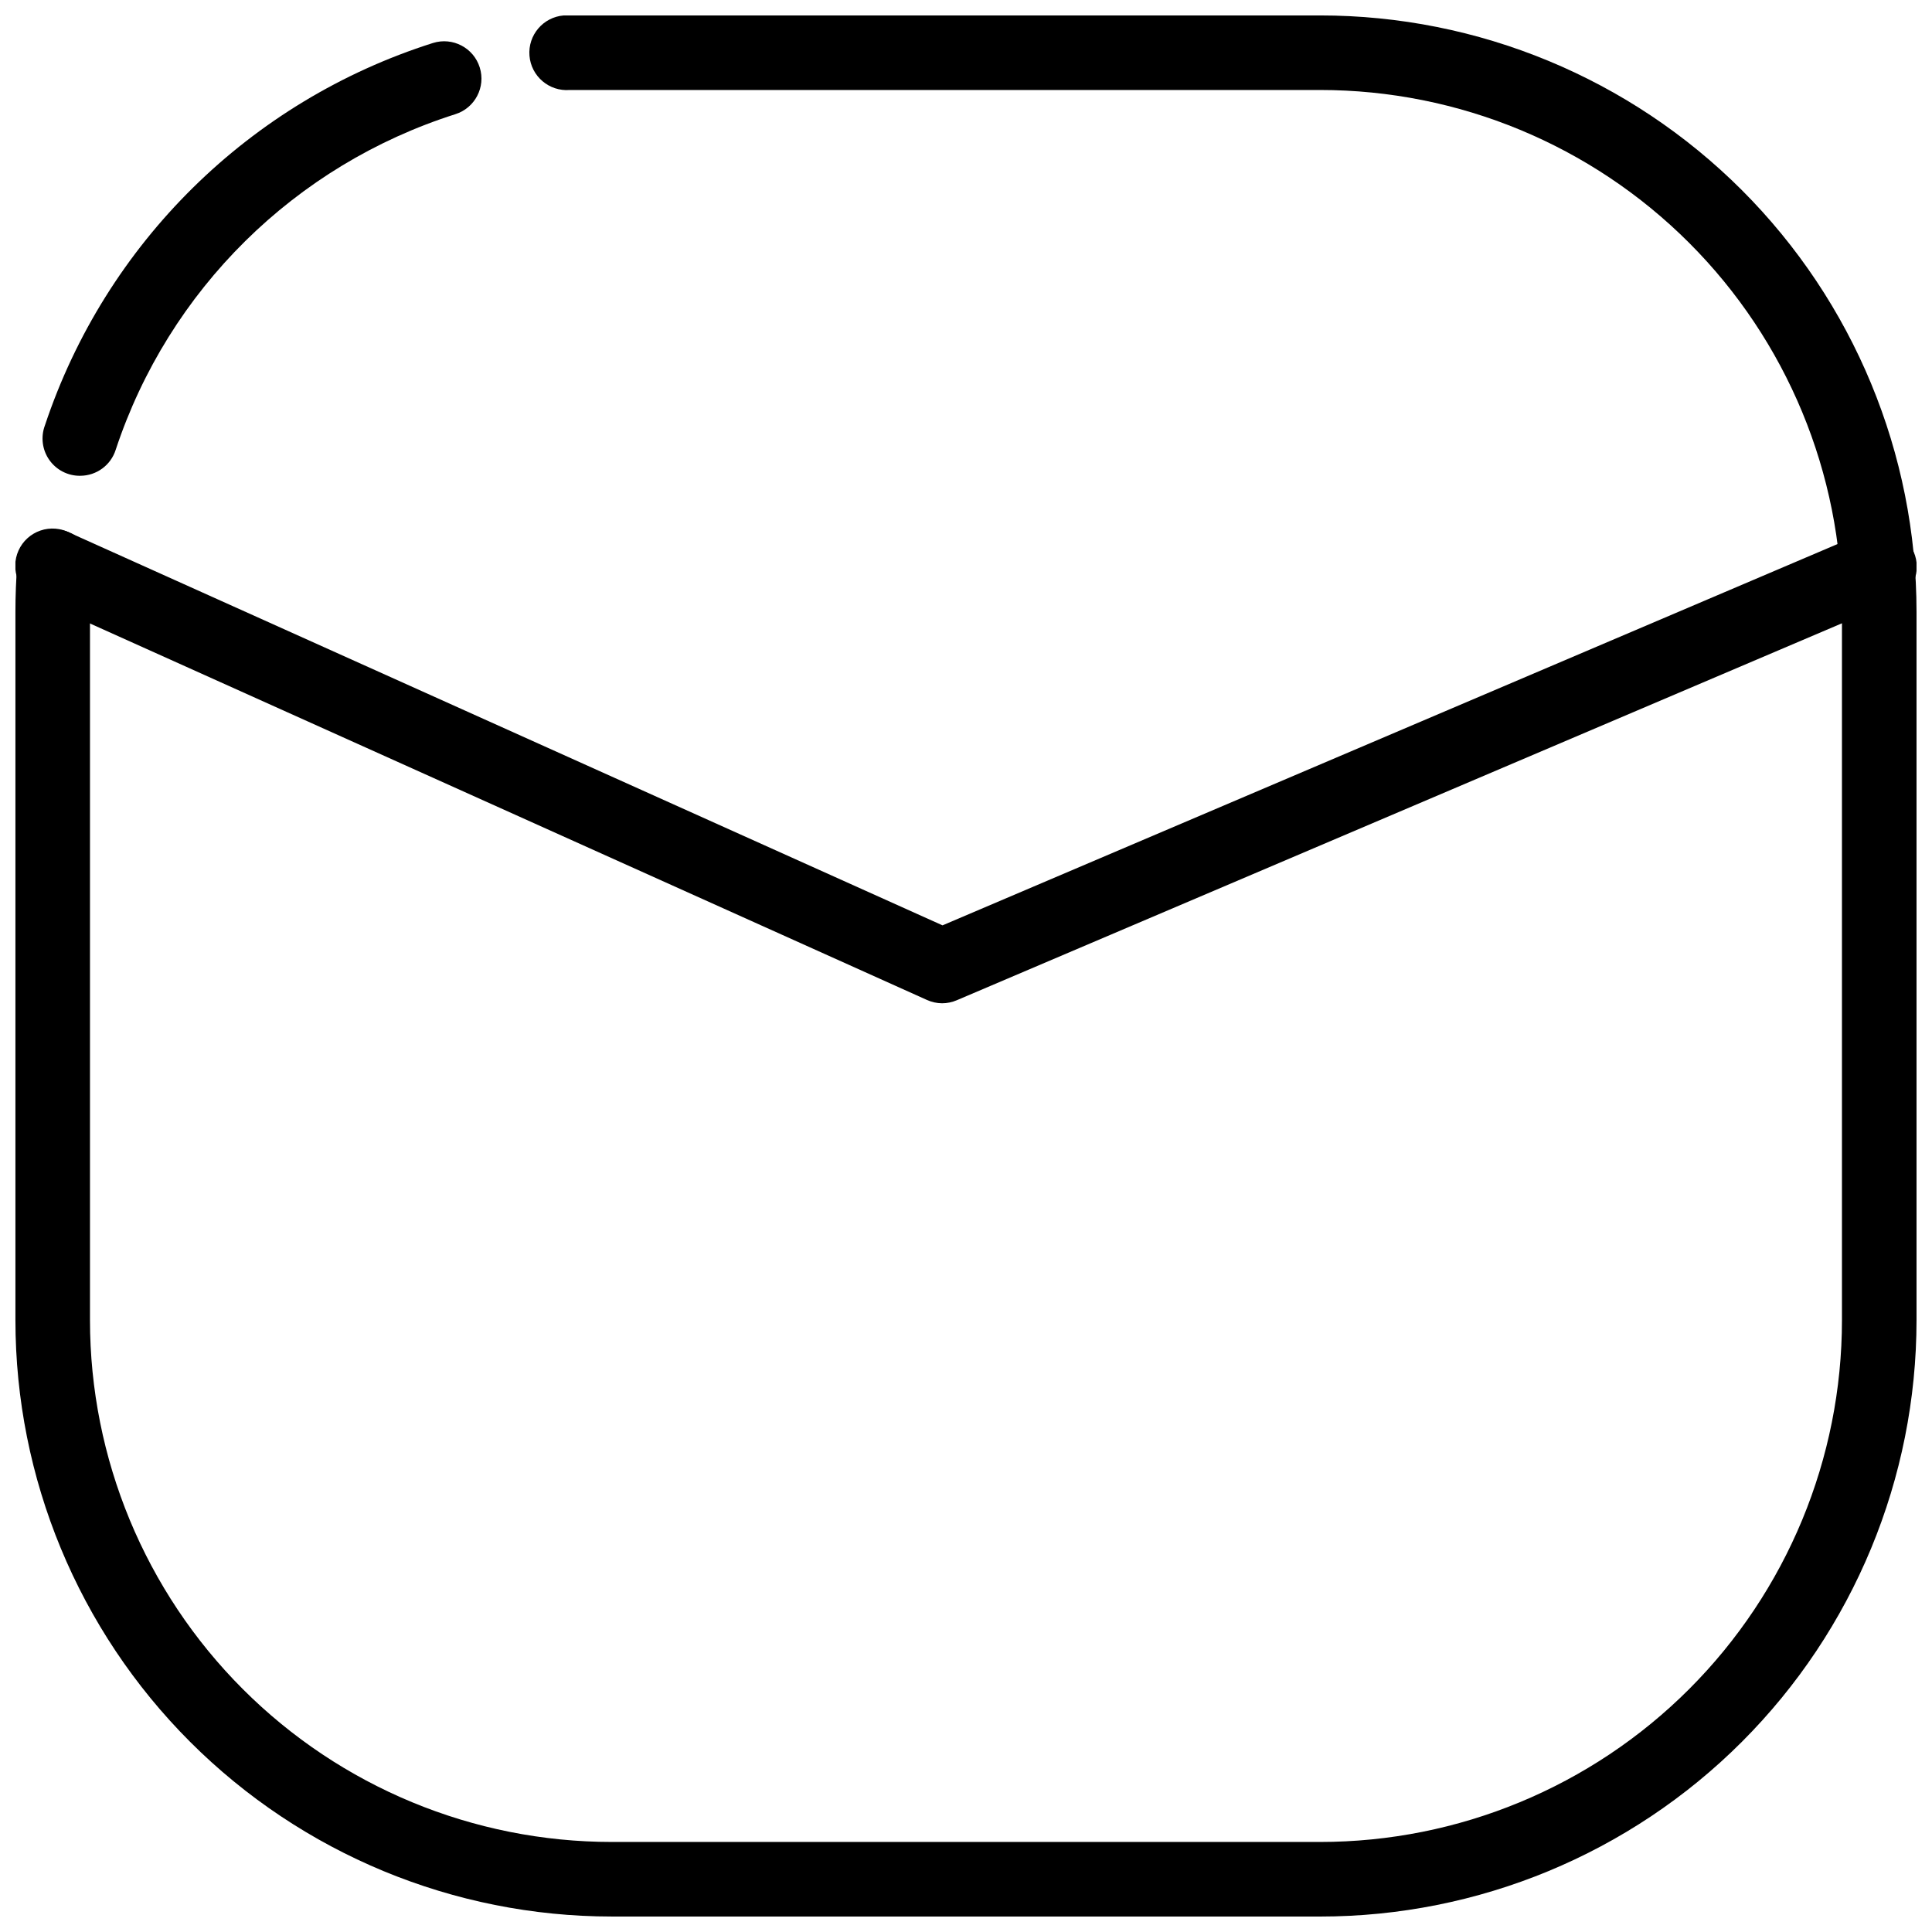
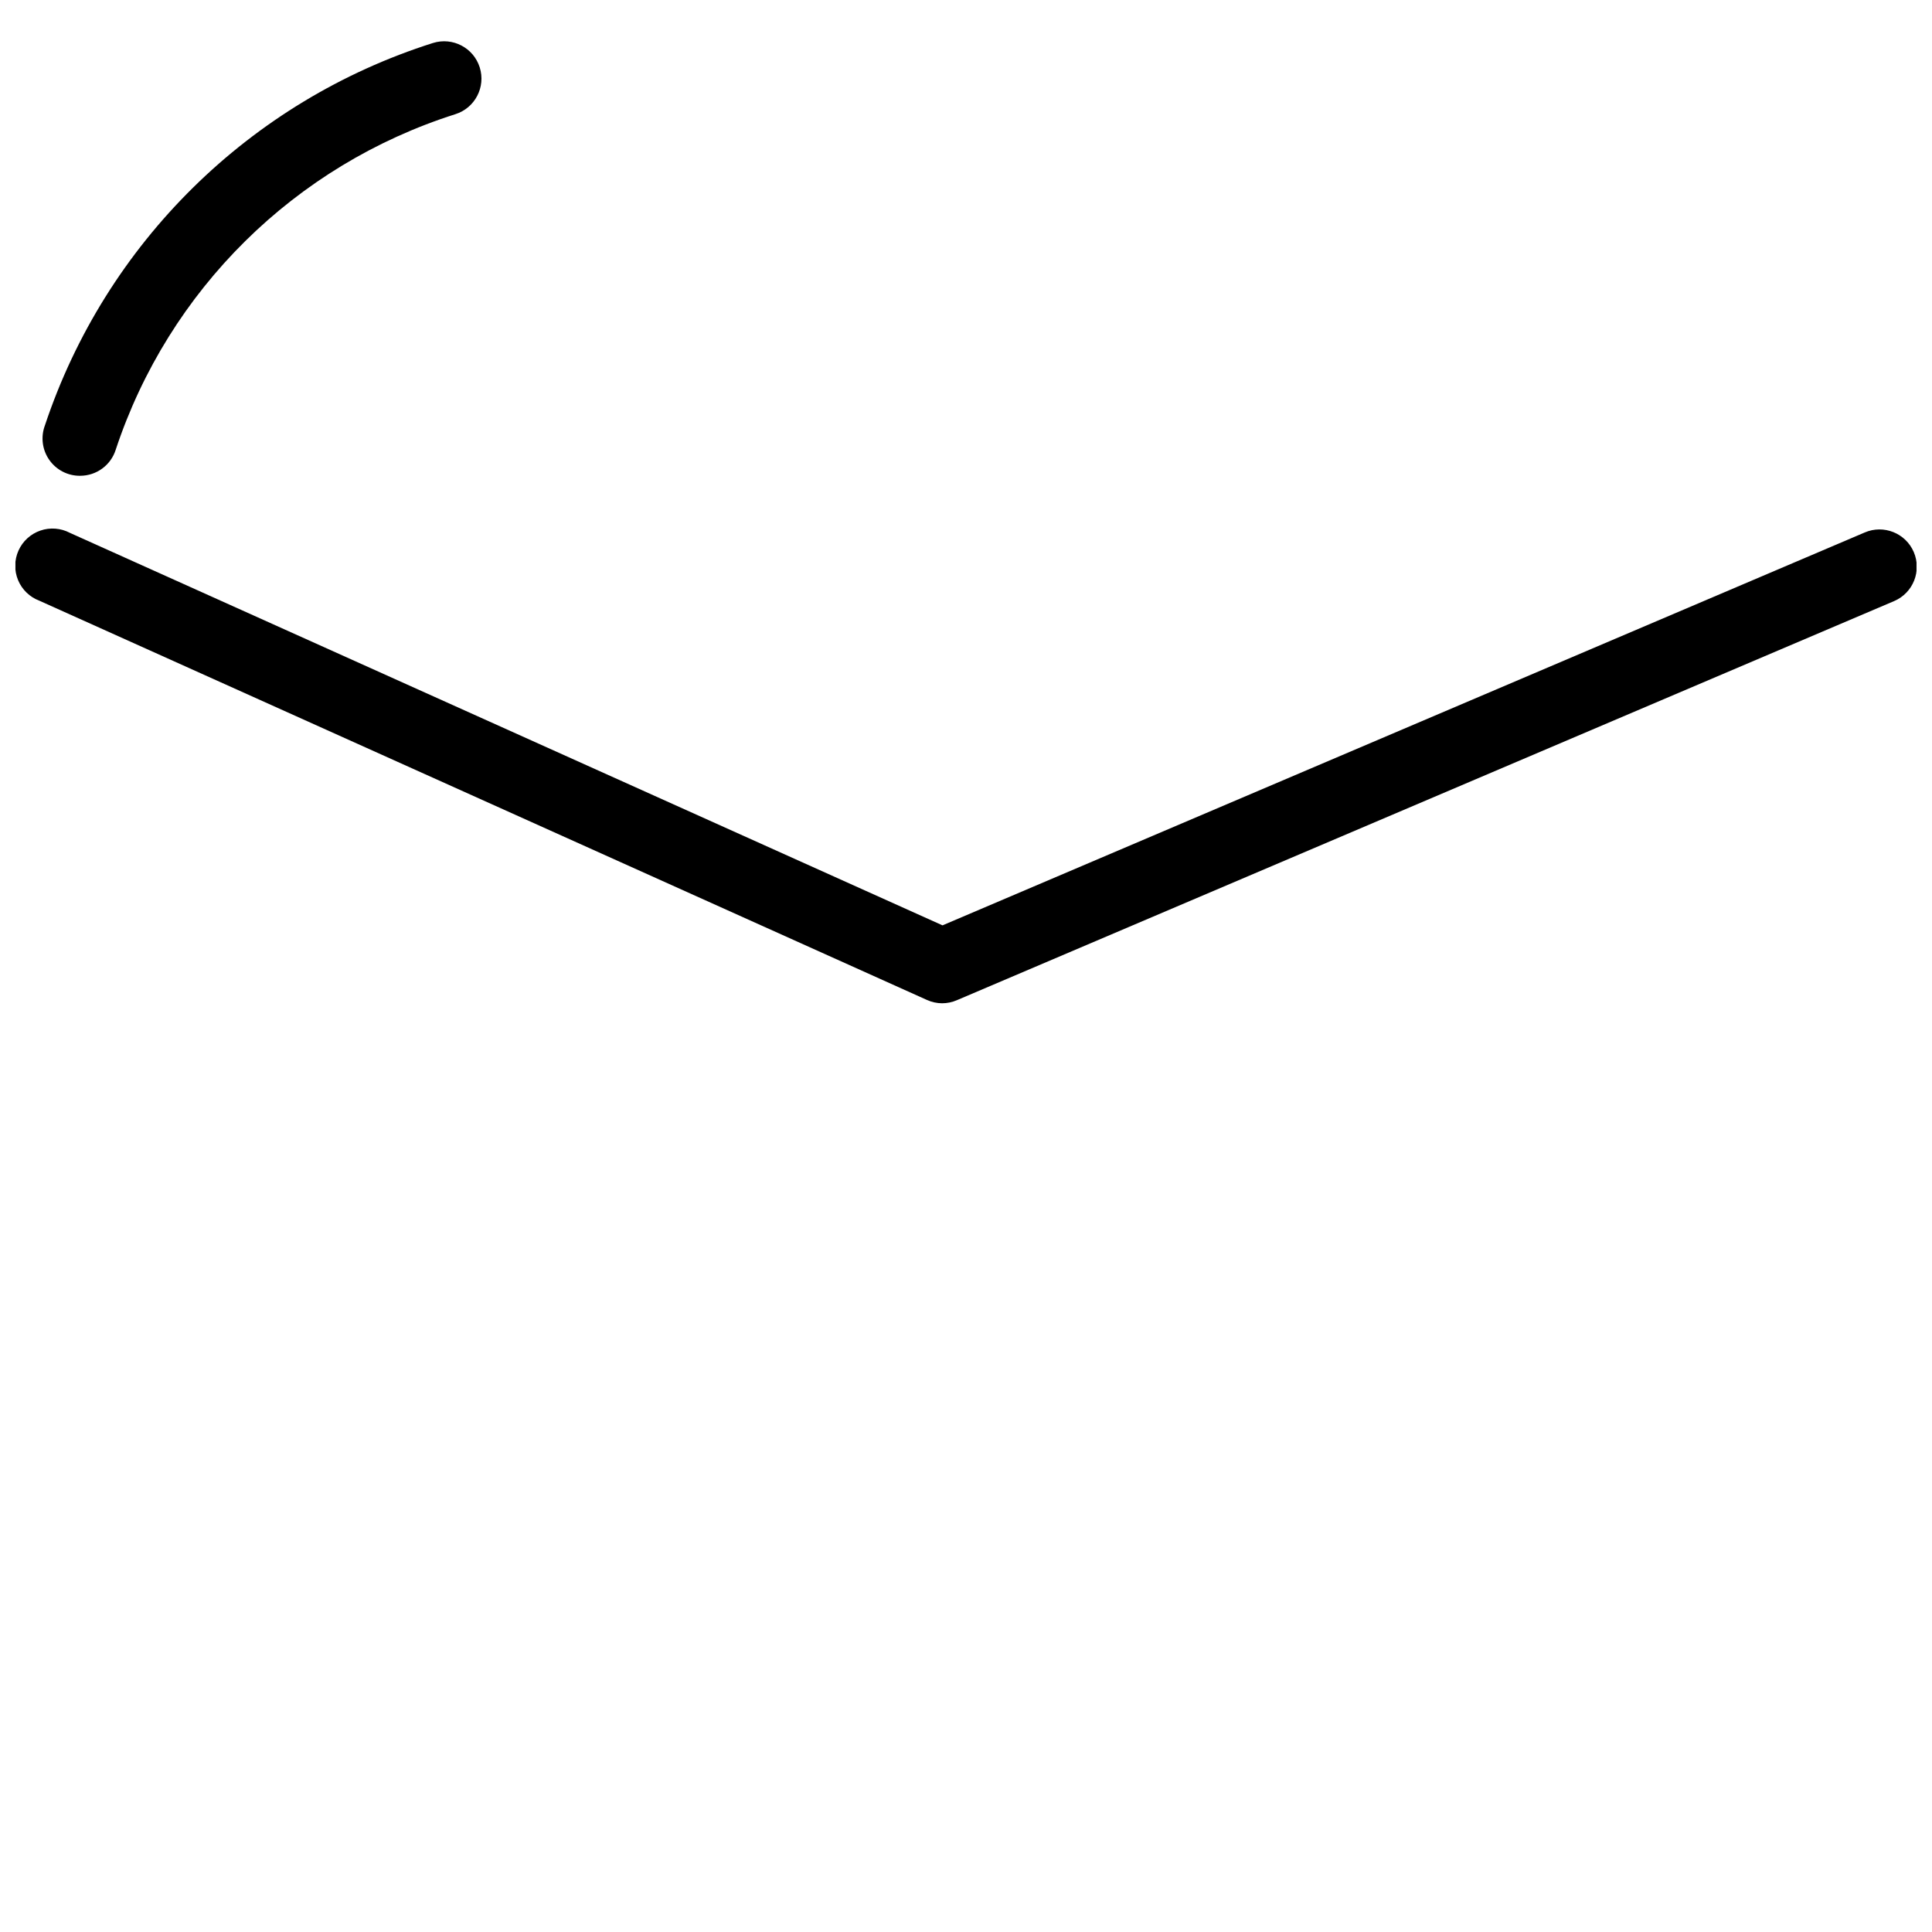
<svg xmlns="http://www.w3.org/2000/svg" width="800px" height="800px" version="1.1" viewBox="144 144 512 512">
  <defs>
    <clipPath id="b">
      <path d="m148.09 148.09h503.81v503.81h-503.81z" />
    </clipPath>
    <clipPath id="a">
      <path d="m148.09 284h503.81v126h-503.81z" />
    </clipPath>
  </defs>
  <path d="m165.28 270.09c-3.258 0.043-6.332-1.523-8.207-4.191-1.879-2.668-2.316-6.09-1.176-9.145 16.082-48.293 54.312-85.973 102.84-101.36 5.211-1.637 10.762 1.262 12.398 6.473 1.637 5.211-1.262 10.762-6.473 12.398-42.508 13.504-75.973 46.562-89.992 88.906-1.289 4.102-5.086 6.898-9.387 6.914z" />
  <g clip-path="url(#b)">
-     <path d="m493.84 651.9h-187.69c-41.922 0-82.121-16.652-111.77-46.293-29.641-29.641-46.293-69.844-46.293-111.77v-187.69c0-4.281 0.164-8.527 0.492-12.742 0.438-5.457 5.215-9.527 10.672-9.09 5.453 0.438 9.523 5.211 9.086 10.668-0.328 3.688-0.492 7.41-0.492 11.164v187.69c0 36.68 14.57 71.859 40.508 97.797 25.934 25.934 61.113 40.504 97.793 40.504h187.69c36.68 0 71.859-14.57 97.797-40.504 25.934-25.938 40.504-61.117 40.504-97.797v-187.69c0-36.68-14.57-71.859-40.504-97.793-25.938-25.938-61.117-40.508-97.797-40.508h-187.69-11.164c-5.457 0.438-10.23-3.633-10.668-9.09-0.438-5.453 3.633-10.23 9.09-10.668h12.742 187.69c41.922 0 82.125 16.652 111.77 46.293 29.641 29.645 46.293 69.844 46.293 111.77v187.69c0 41.922-16.652 82.125-46.293 111.77s-69.844 46.293-111.77 46.293z" />
-   </g>
+     </g>
  <g clip-path="url(#a)">
    <path d="m393.68 409.88c-1.398-0.008-2.777-0.312-4.051-0.891l-235.21-105.8c-2.551-0.965-4.59-2.938-5.633-5.457-1.043-2.519-1-5.356 0.121-7.84 1.117-2.484 3.215-4.398 5.793-5.285s5.406-0.668 7.816 0.602l231.26 104.02 244.4-104.12c5.019-2.152 10.836 0.168 12.992 5.188 2.152 5.019-0.168 10.836-5.188 12.988l-248.45 105.8c-1.215 0.52-2.527 0.789-3.852 0.793z" />
  </g>
</svg>